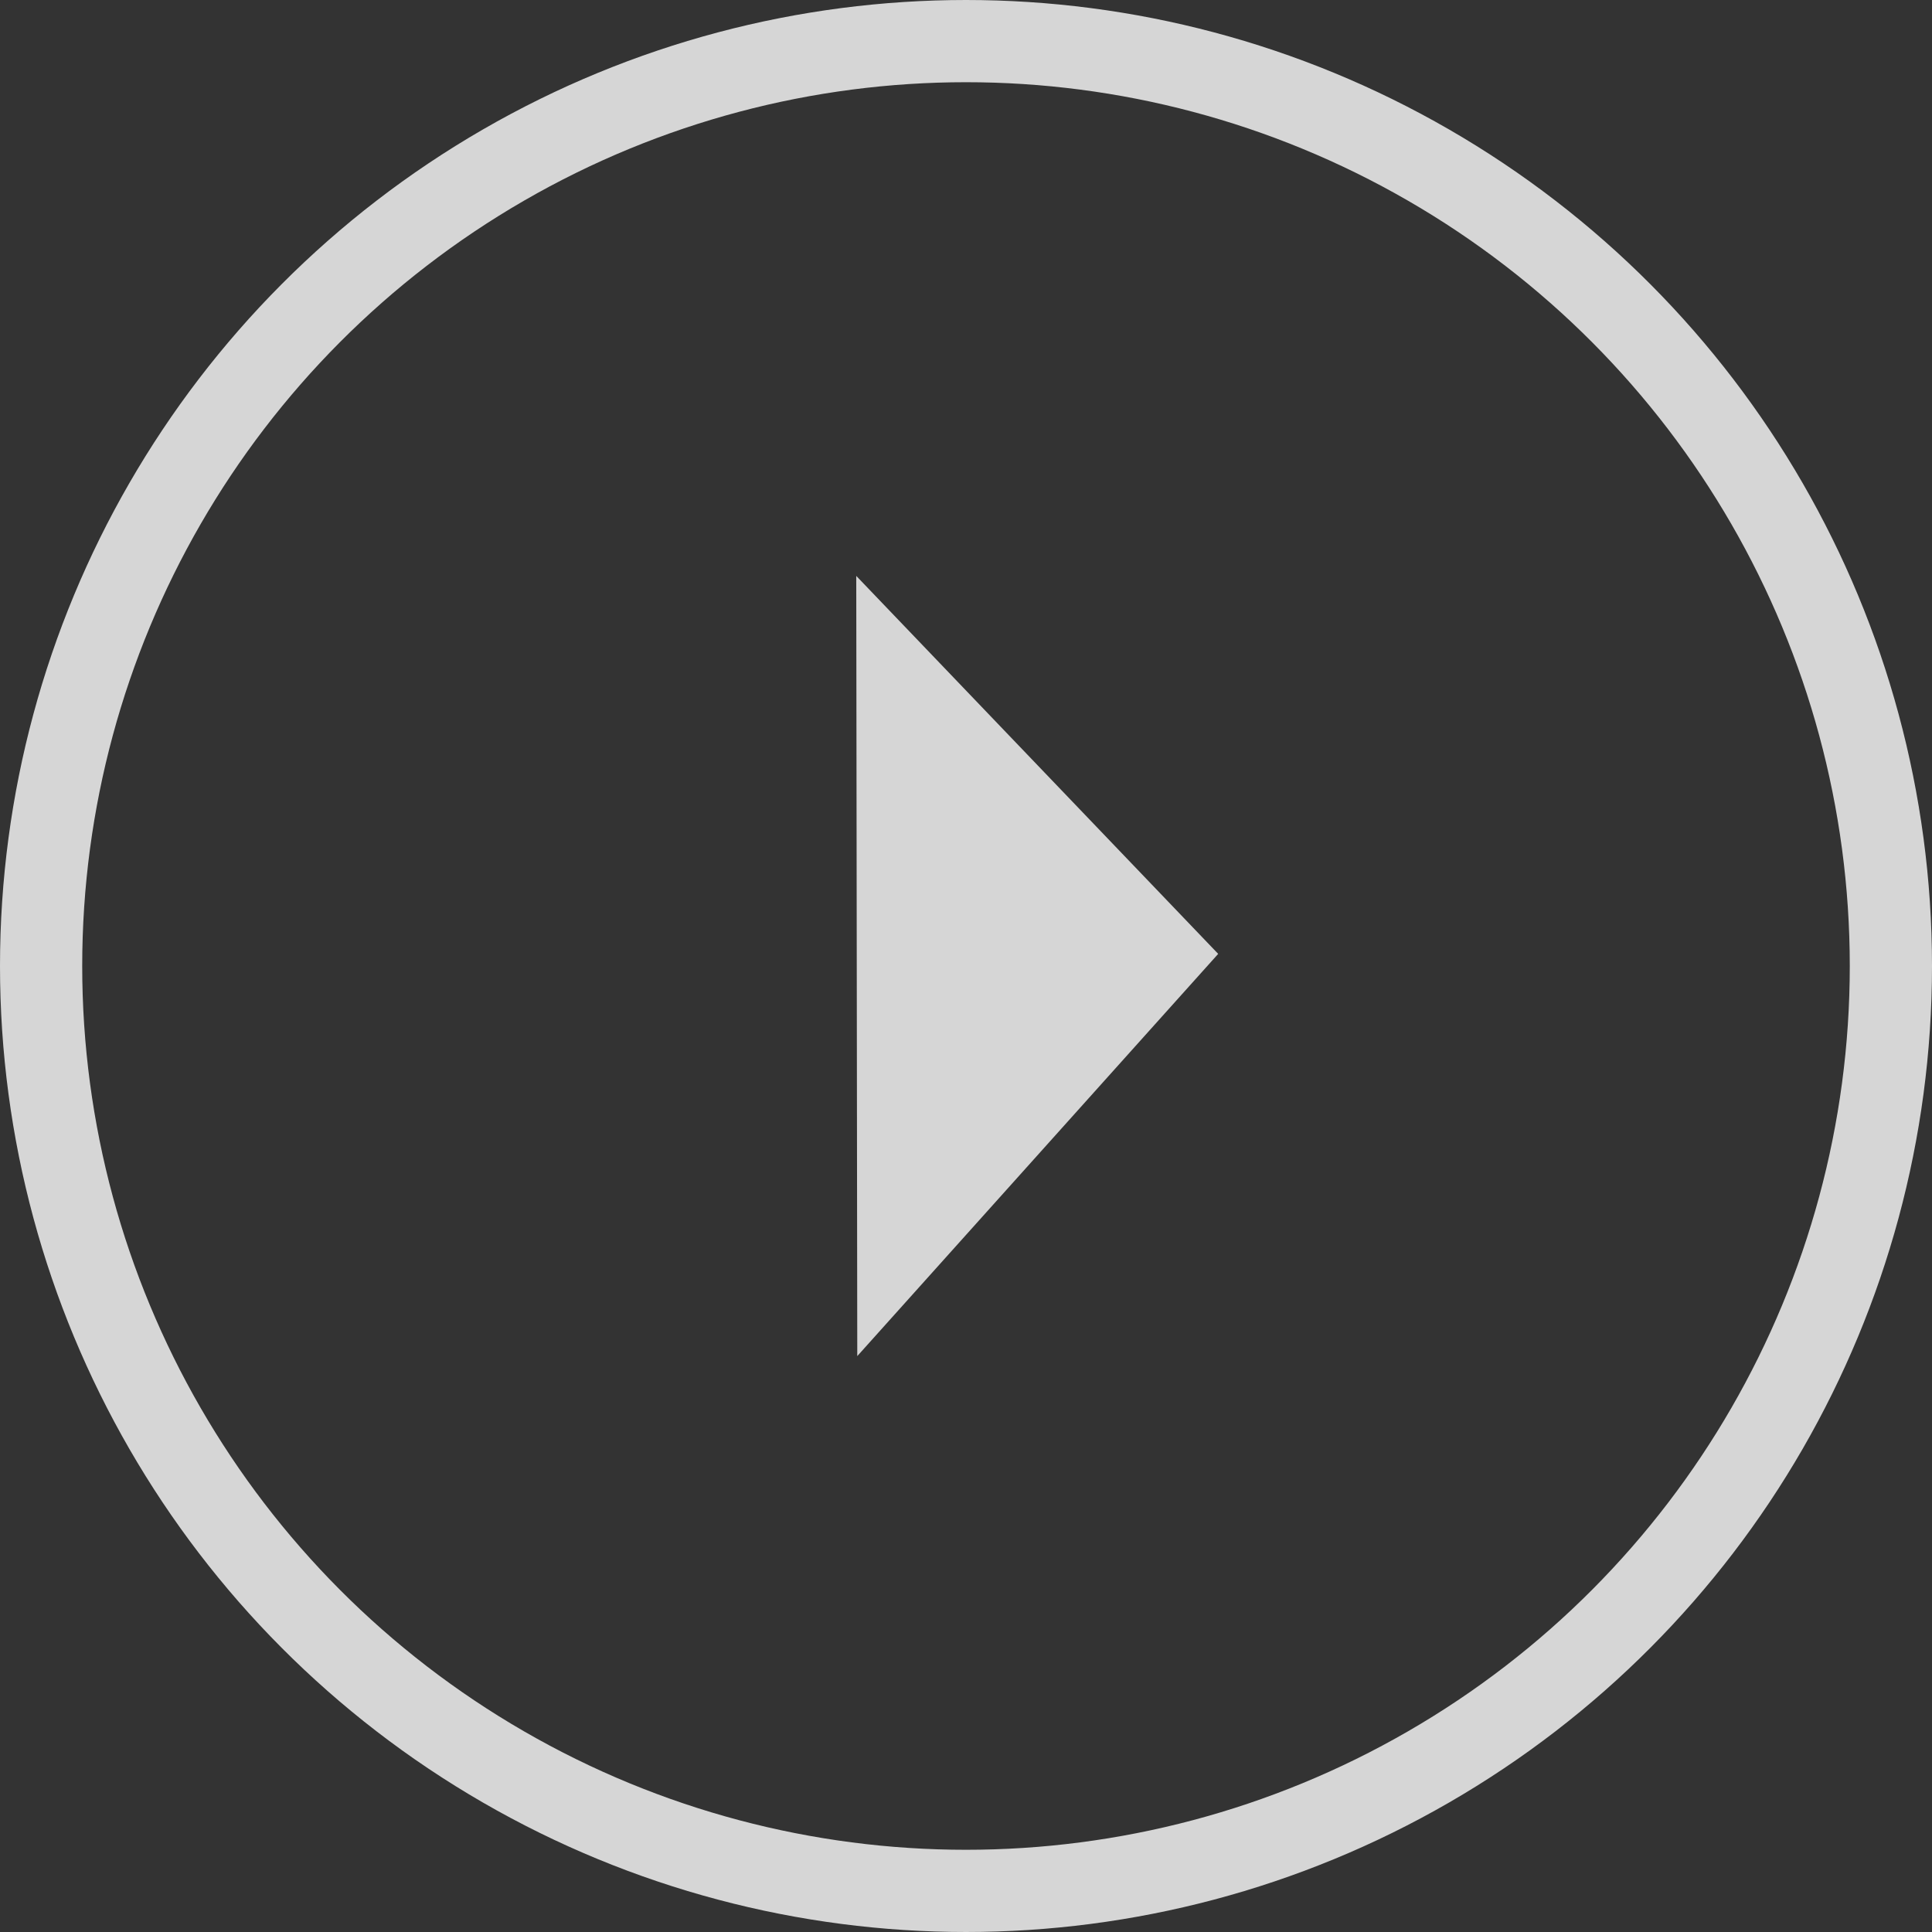
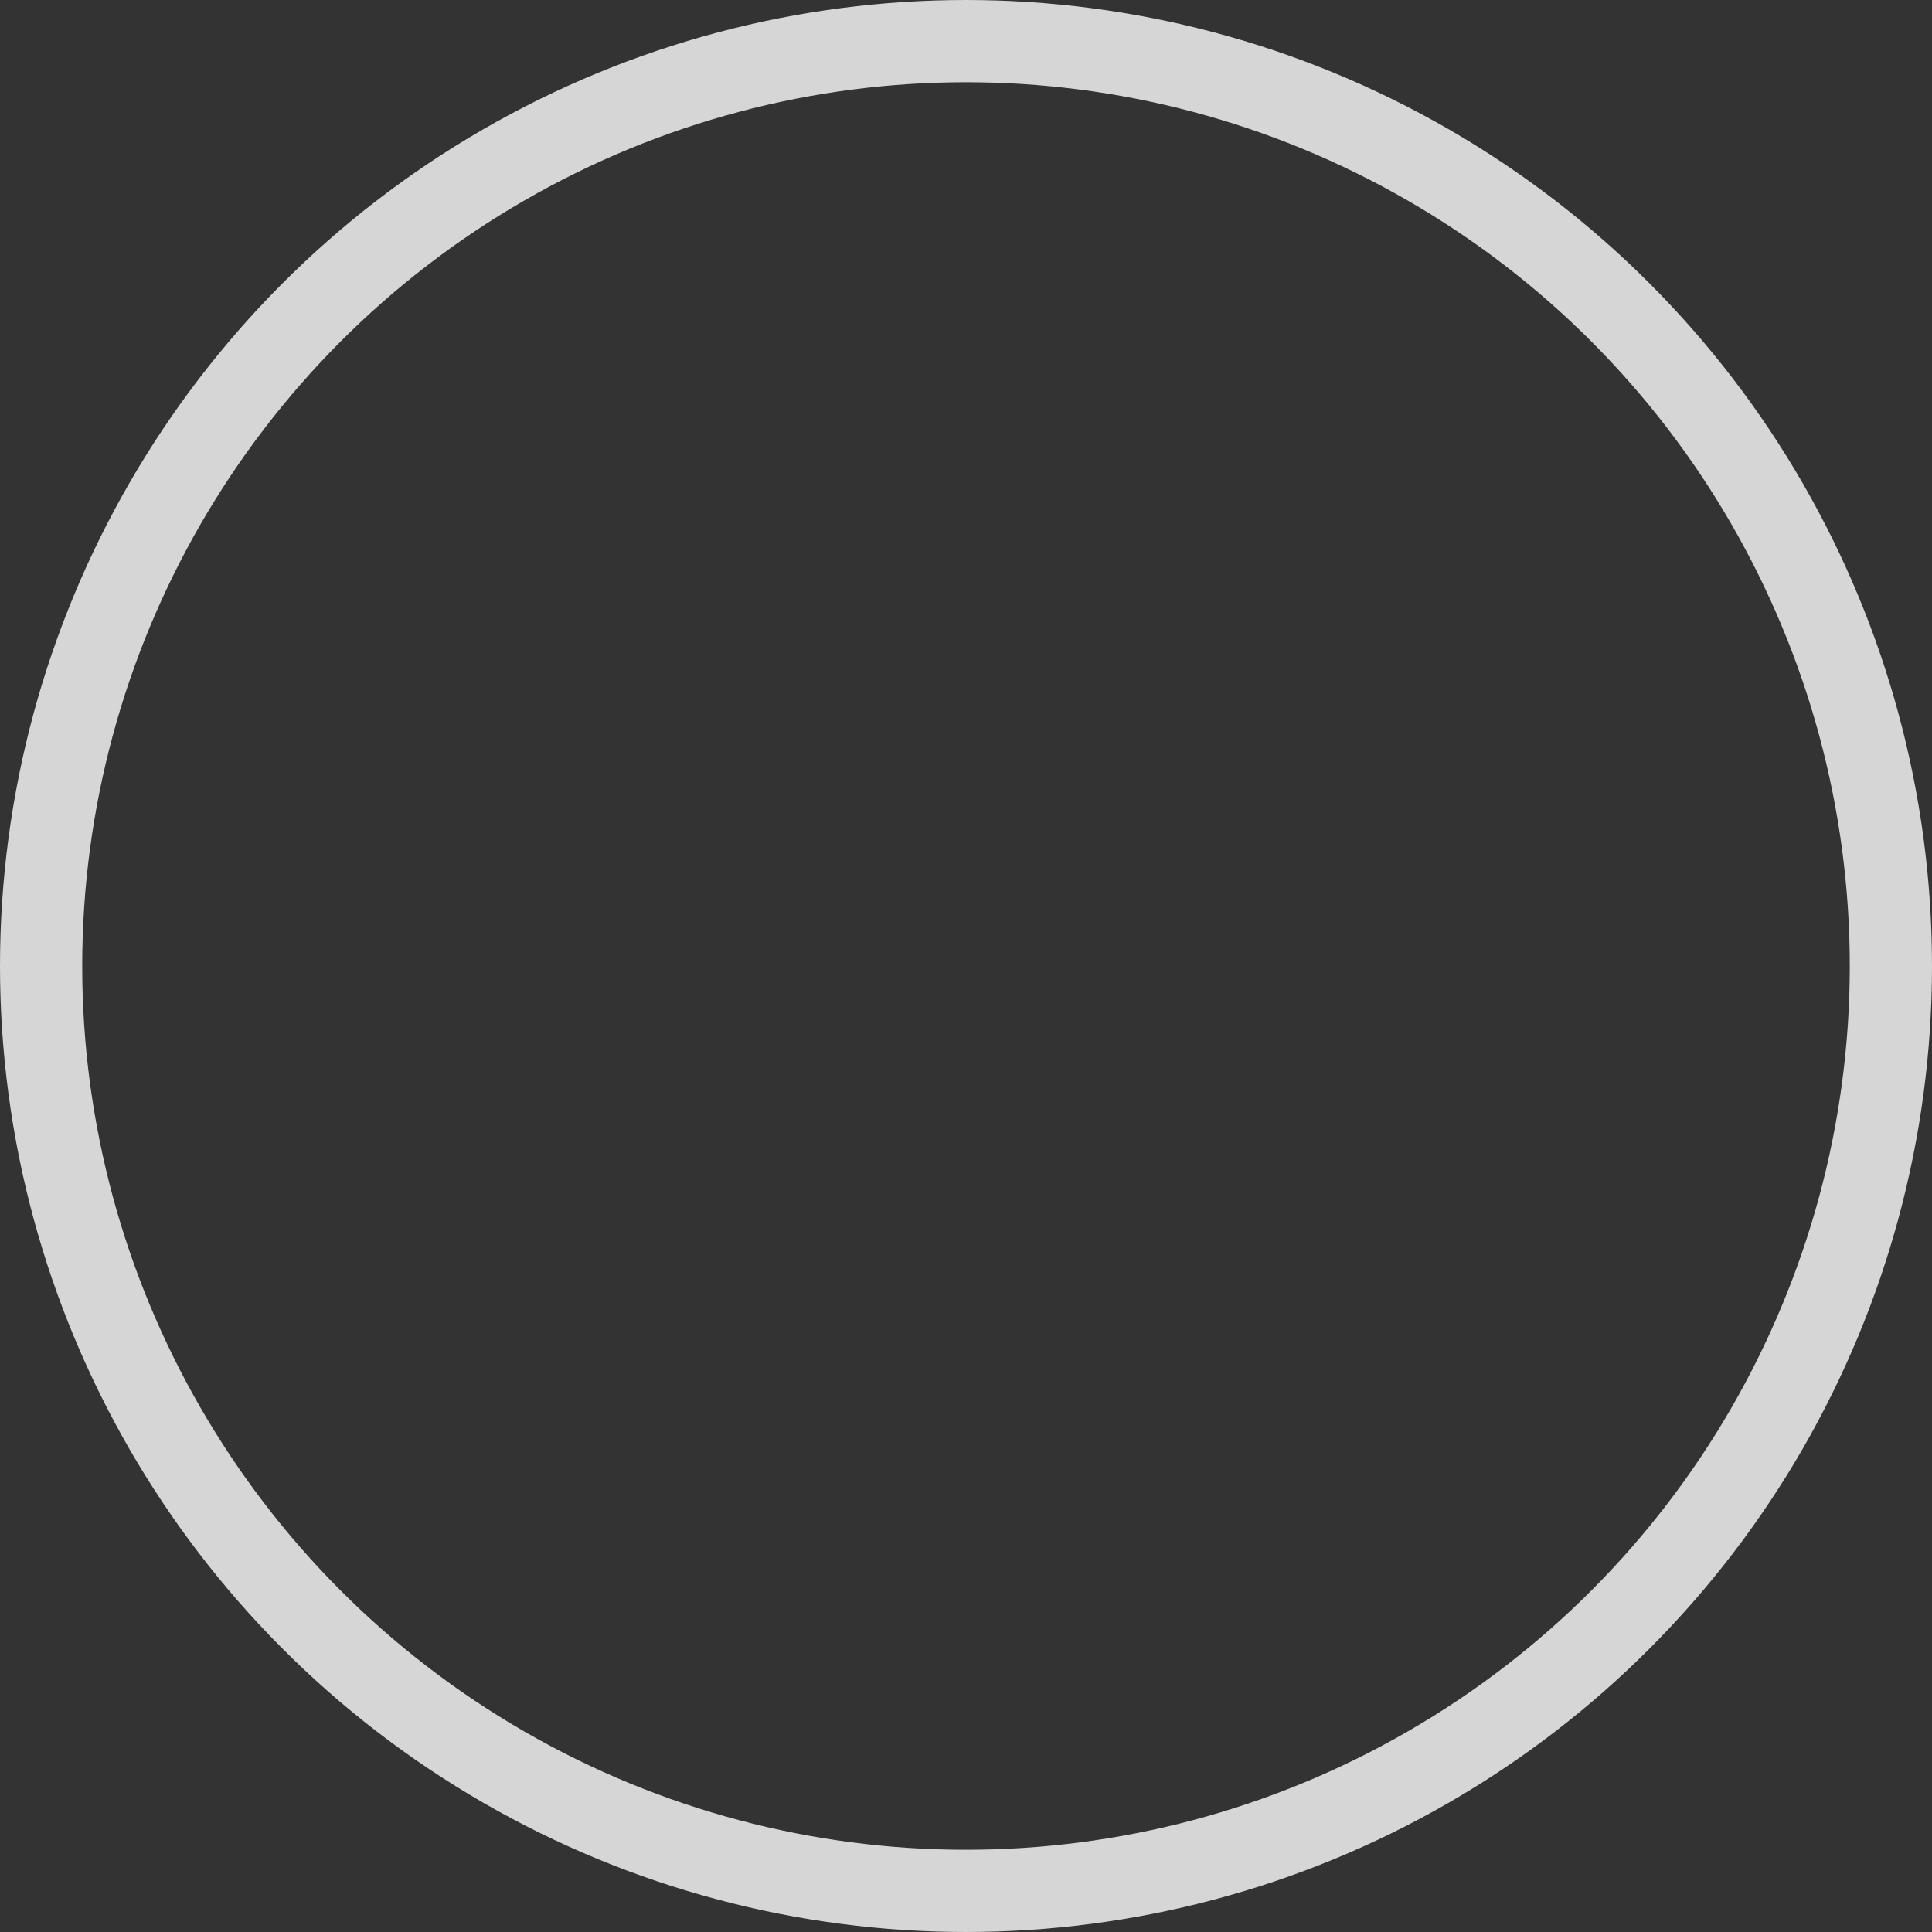
<svg xmlns="http://www.w3.org/2000/svg" width="94" height="94" viewBox="0 0 94 94">
  <rect x="0" y="0" width="94" height="94" fill="#333333" stroke="none" />
  <g opacity=".8">
-     <path fill="#fff" d="M41.66 28.02l17.61 18.39-17.56 19.57-.05-37.96z" />
    <circle cx="47" cy="47" r="45" fill="none" stroke="#fff" stroke-miterlimit="10" stroke-width="4" />
  </g>
</svg>